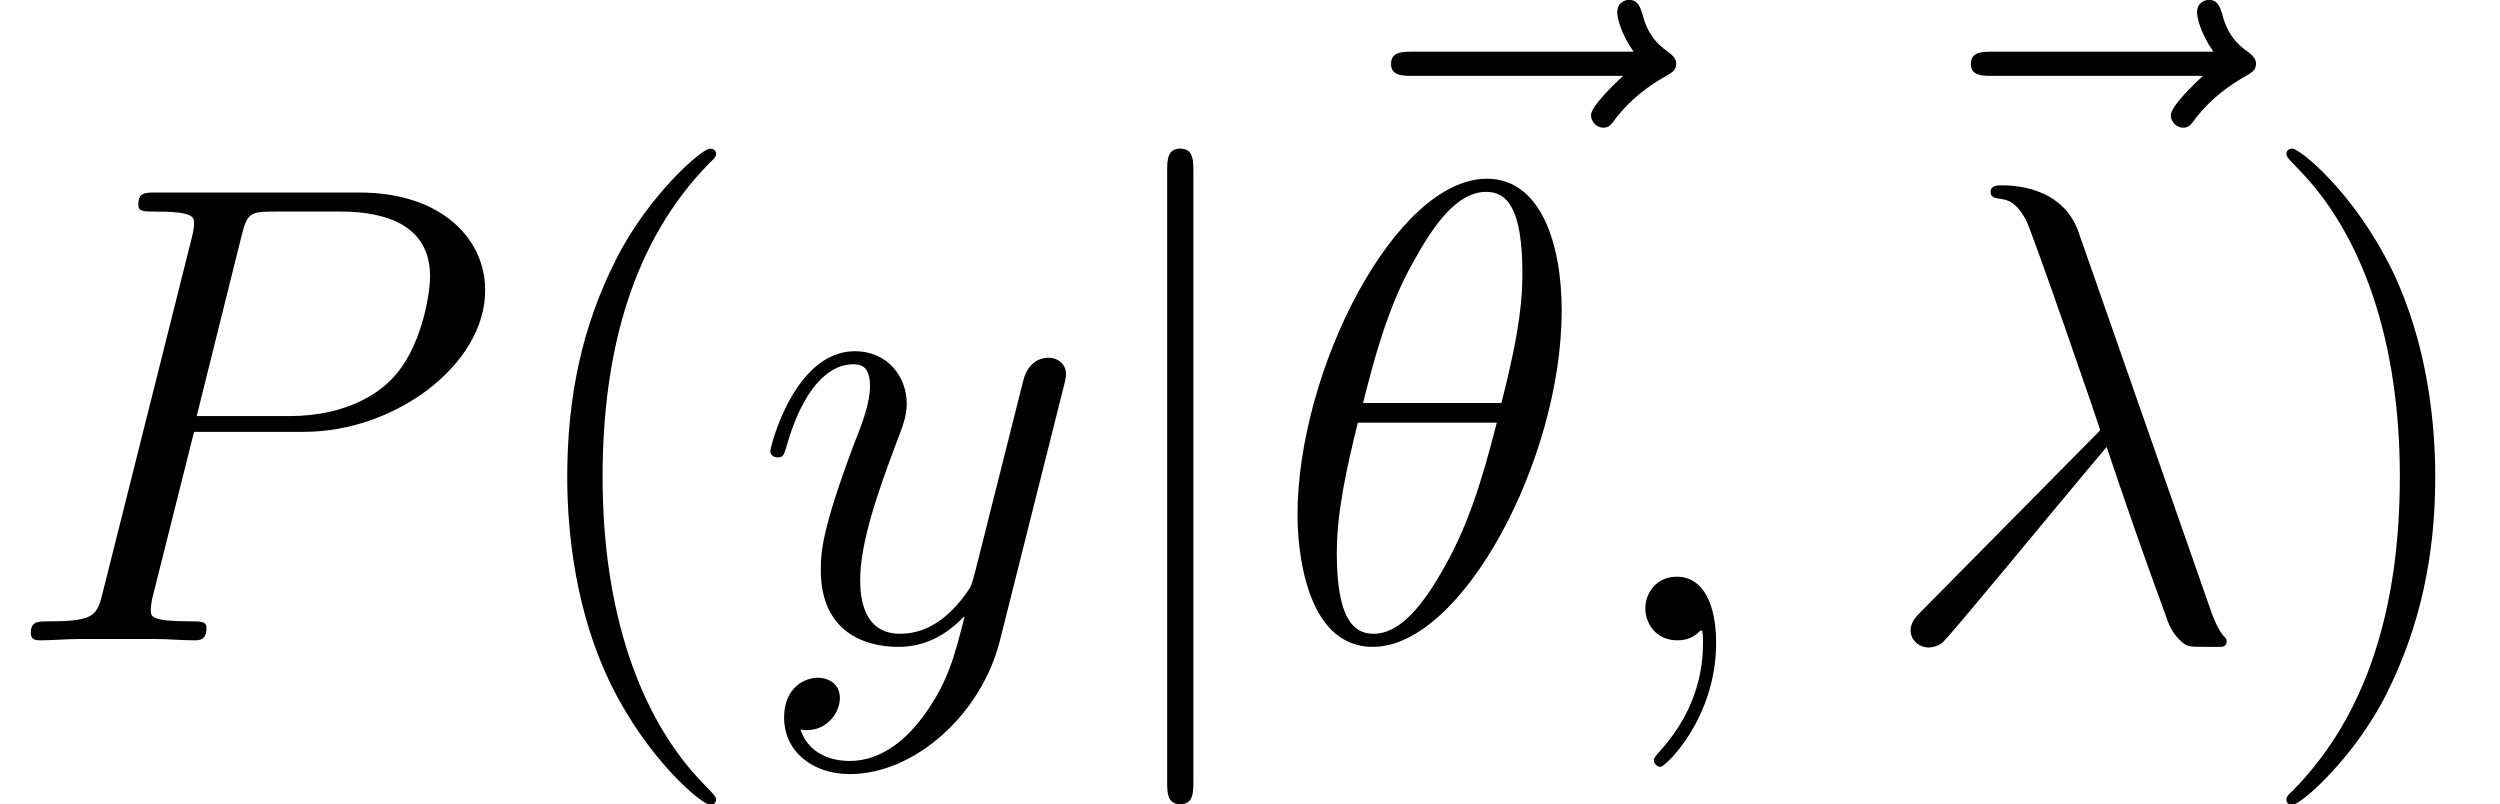
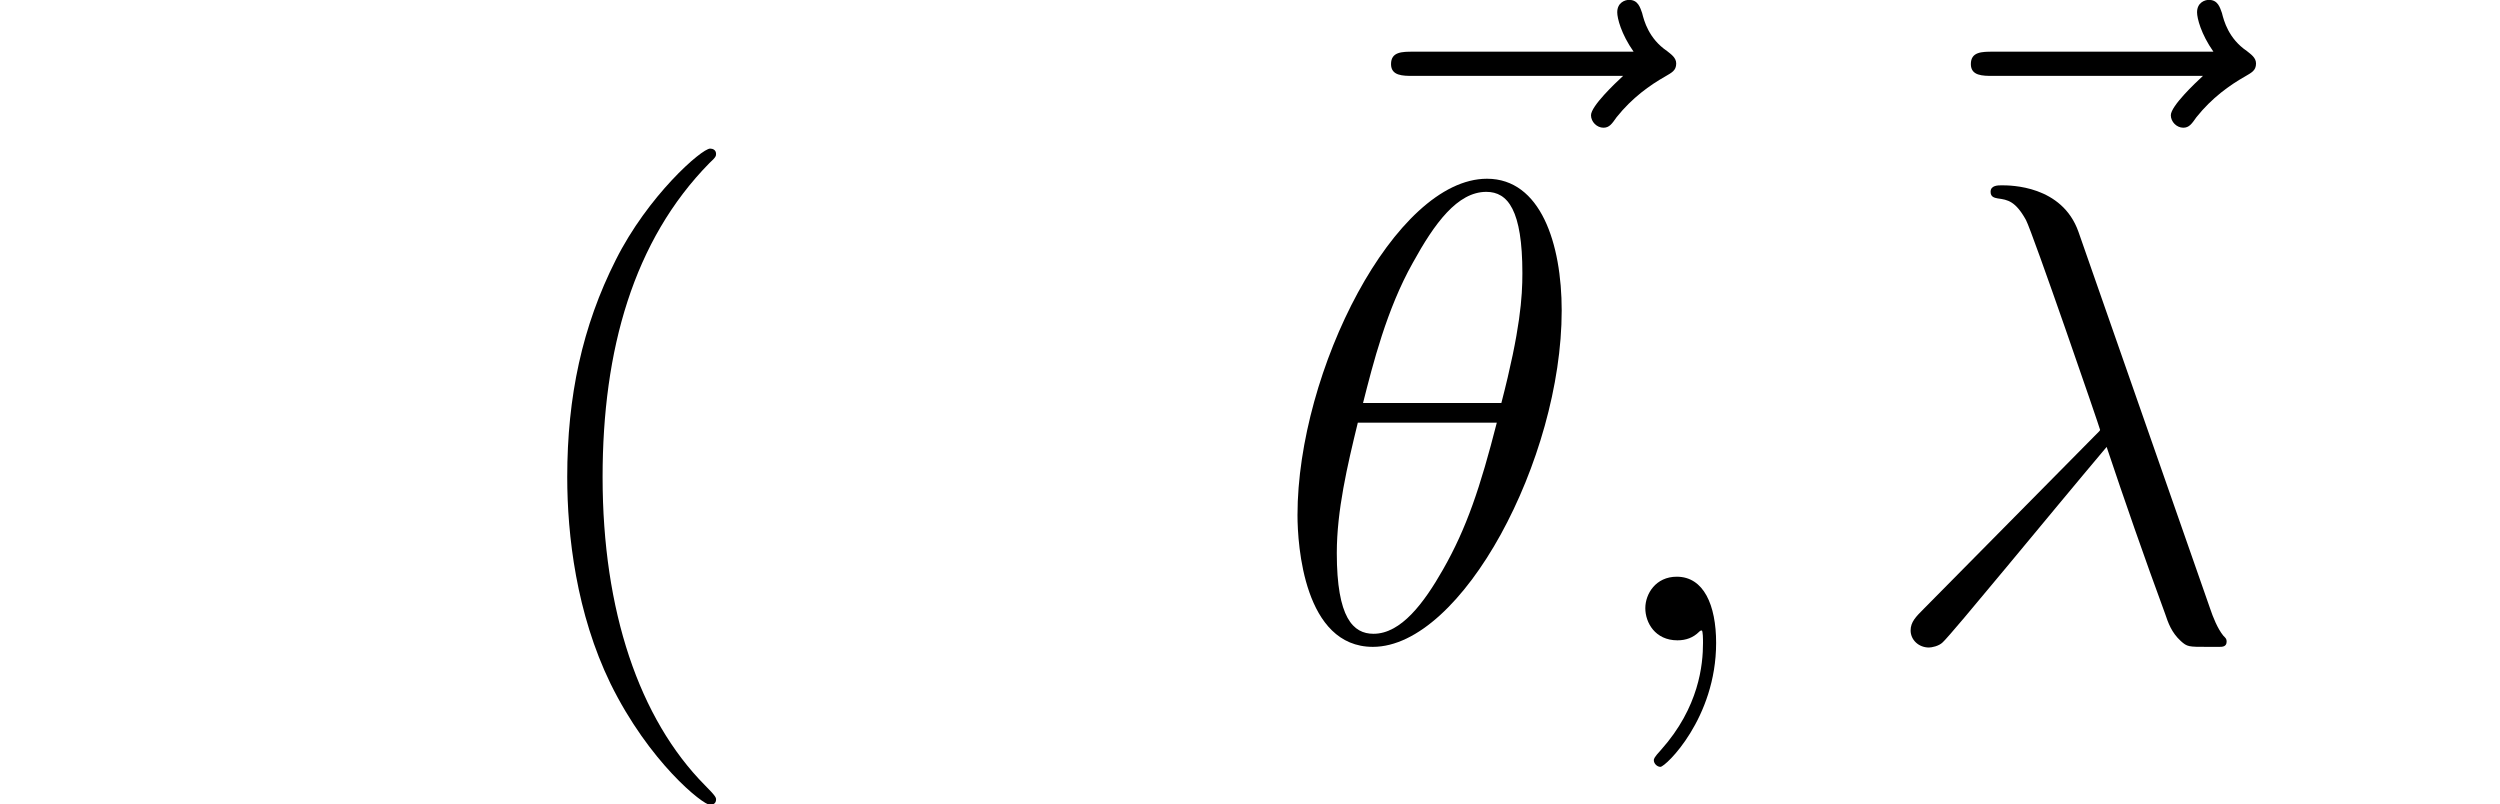
<svg xmlns="http://www.w3.org/2000/svg" xmlns:xlink="http://www.w3.org/1999/xlink" version="1.1" width="56.983pt" height="18.331pt" viewBox="56.413 53.798 56.983 18.331">
  <defs>
-     <path id="g0-106" d="M2.376-10.67C2.376-10.939 2.376-11.208 2.077-11.208S1.778-10.939 1.778-10.67V3.198C1.778 3.467 1.778 3.736 2.077 3.736S2.376 3.467 2.376 3.198V-10.67Z" />
    <path id="g2-40" d="M4.857 3.631C4.857 3.587 4.857 3.557 4.603 3.303C3.108 1.793 2.271-.672 2.271-3.721C2.271-6.62 2.974-9.116 4.707-10.879C4.857-11.014 4.857-11.044 4.857-11.088C4.857-11.178 4.782-11.208 4.722-11.208C4.528-11.208 3.303-10.132 2.57-8.667C1.808-7.158 1.465-5.559 1.465-3.721C1.465-2.391 1.674-.613 2.451 .986C3.333 2.78 4.558 3.751 4.722 3.751C4.782 3.751 4.857 3.721 4.857 3.631Z" />
-     <path id="g2-41" d="M4.214-3.721C4.214-4.857 4.065-6.71 3.228-8.443C2.346-10.237 1.121-11.208 .956-11.208C.897-11.208 .822-11.178 .822-11.088C.822-11.044 .822-11.014 1.076-10.76C2.57-9.25 3.407-6.785 3.407-3.736C3.407-.837 2.705 1.659 .971 3.422C.822 3.557 .822 3.587 .822 3.631C.822 3.721 .897 3.751 .956 3.751C1.151 3.751 2.376 2.675 3.108 1.21C3.87-.314 4.214-1.928 4.214-3.721Z" />
    <path id="g1-18" d="M6.62-7.517C6.62-9.041 6.142-10.521 4.917-10.521C2.824-10.521 .598-6.142 .598-2.854C.598-2.167 .747 .149 2.316 .149C4.349 .149 6.62-4.125 6.62-7.517ZM2.092-5.41C2.316-6.291 2.63-7.547 3.228-8.608C3.721-9.504 4.244-10.222 4.902-10.222C5.395-10.222 5.724-9.803 5.724-8.369C5.724-7.831 5.679-7.083 5.245-5.41H2.092ZM5.141-4.961C4.767-3.497 4.453-2.555 3.915-1.614C3.482-.852 2.959-.149 2.331-.149C1.868-.149 1.494-.508 1.494-1.988C1.494-2.959 1.733-3.975 1.973-4.961H5.141Z" />
    <path id="g1-21" d="M4.618-9.31C4.244-10.371 3.064-10.371 2.869-10.371C2.78-10.371 2.615-10.371 2.615-10.222C2.615-10.102 2.705-10.087 2.78-10.072C3.004-10.042 3.183-10.012 3.422-9.579C3.572-9.295 5.111-4.827 5.111-4.797C5.111-4.782 5.096-4.767 4.976-4.648L1.091-.717C.912-.538 .792-.418 .792-.224C.792-.015 .971 .164 1.21 .164C1.27 .164 1.435 .134 1.524 .045C1.763-.179 3.9-2.795 5.26-4.408C5.649-3.243 6.127-1.868 6.59-.613C6.665-.389 6.74-.179 6.949 .015C7.098 .149 7.128 .149 7.547 .149H7.831C7.89 .149 7.995 .149 7.995 .03C7.995-.03 7.98-.045 7.92-.105C7.786-.269 7.681-.538 7.621-.717L4.618-9.31Z" />
    <path id="g1-59" d="M2.914 .06C2.914-.807 2.63-1.45 2.017-1.45C1.539-1.45 1.3-1.061 1.3-.732S1.524 0 2.032 0C2.227 0 2.391-.06 2.526-.194C2.555-.224 2.57-.224 2.585-.224C2.615-.224 2.615-.015 2.615 .06C2.615 .553 2.526 1.524 1.659 2.496C1.494 2.675 1.494 2.705 1.494 2.735C1.494 2.809 1.569 2.884 1.644 2.884C1.763 2.884 2.914 1.778 2.914 .06Z" />
-     <path id="g1-80" d="M4.423-4.752H6.934C8.996-4.752 11.059-6.276 11.059-7.98C11.059-9.146 10.072-10.207 8.189-10.207H3.572C3.288-10.207 3.153-10.207 3.153-9.923C3.153-9.773 3.288-9.773 3.512-9.773C4.423-9.773 4.423-9.654 4.423-9.489C4.423-9.46 4.423-9.37 4.364-9.146L2.346-1.106C2.212-.583 2.182-.433 1.136-.433C.852-.433 .702-.433 .702-.164C.702 0 .837 0 .927 0C1.21 0 1.509-.03 1.793-.03H3.542C3.826-.03 4.139 0 4.423 0C4.543 0 4.707 0 4.707-.284C4.707-.433 4.573-.433 4.349-.433C3.452-.433 3.437-.538 3.437-.687C3.437-.762 3.452-.867 3.467-.941L4.423-4.752ZM5.499-9.191C5.634-9.743 5.694-9.773 6.276-9.773H7.756C8.877-9.773 9.803-9.415 9.803-8.294C9.803-7.905 9.609-6.635 8.922-5.948C8.667-5.679 7.95-5.111 6.59-5.111H4.483L5.499-9.191Z" />
-     <path id="g1-121" d="M3.93 1.674C3.527 2.242 2.944 2.75 2.212 2.75C2.032 2.75 1.315 2.72 1.091 2.032C1.136 2.047 1.21 2.047 1.24 2.047C1.689 2.047 1.988 1.659 1.988 1.315S1.704 .852 1.479 .852C1.24 .852 .717 1.031 .717 1.763C.717 2.526 1.36 3.049 2.212 3.049C3.706 3.049 5.215 1.674 5.634 .015L7.098-5.813C7.113-5.888 7.143-5.978 7.143-6.067C7.143-6.291 6.964-6.441 6.74-6.441C6.605-6.441 6.291-6.381 6.172-5.933L5.066-1.539C4.991-1.27 4.991-1.24 4.872-1.076C4.573-.658 4.08-.149 3.362-.149C2.526-.149 2.451-.971 2.451-1.375C2.451-2.227 2.854-3.377 3.258-4.453C3.422-4.887 3.512-5.096 3.512-5.395C3.512-6.022 3.064-6.59 2.331-6.59C.956-6.59 .403-4.423 .403-4.304C.403-4.244 .463-4.169 .568-4.169C.702-4.169 .717-4.229 .777-4.438C1.136-5.694 1.704-6.291 2.286-6.291C2.421-6.291 2.675-6.291 2.675-5.798C2.675-5.41 2.511-4.976 2.286-4.408C1.554-2.451 1.554-1.958 1.554-1.599C1.554-.179 2.57 .149 3.318 .149C3.751 .149 4.289 .015 4.812-.538L4.827-.523C4.603 .359 4.453 .941 3.93 1.674Z" />
    <path id="g1-126" d="M7.995-8.922C7.816-8.757 7.263-8.234 7.263-8.025C7.263-7.875 7.397-7.741 7.547-7.741C7.681-7.741 7.741-7.831 7.846-7.98C8.204-8.428 8.608-8.712 8.951-8.907C9.101-8.996 9.205-9.041 9.205-9.205C9.205-9.34 9.086-9.415 8.996-9.489C8.578-9.773 8.473-10.177 8.428-10.356C8.384-10.476 8.339-10.655 8.13-10.655C8.04-10.655 7.861-10.595 7.861-10.371C7.861-10.237 7.95-9.878 8.234-9.474H3.213C2.959-9.474 2.705-9.474 2.705-9.191C2.705-8.922 2.974-8.922 3.213-8.922H7.995Z" />
  </defs>
  <g id="page1">
    <use x="56.413" y="68.393" xlink:href="#g1-80" />
    <use x="67.877" y="68.393" xlink:href="#g2-40" />
    <use x="73.568" y="68.393" xlink:href="#g1-121" />
    <use x="81.238" y="68.393" xlink:href="#g0-106" />
    <use x="85.414" y="64.45" xlink:href="#g1-126" />
    <use x="85.389" y="68.393" xlink:href="#g1-18" />
    <use x="92.615" y="68.393" xlink:href="#g1-59" />
    <use x="98.63" y="64.45" xlink:href="#g1-126" />
    <use x="99.17" y="68.393" xlink:href="#g1-21" />
    <use x="107.706" y="68.393" xlink:href="#g2-41" />
  </g>
</svg>